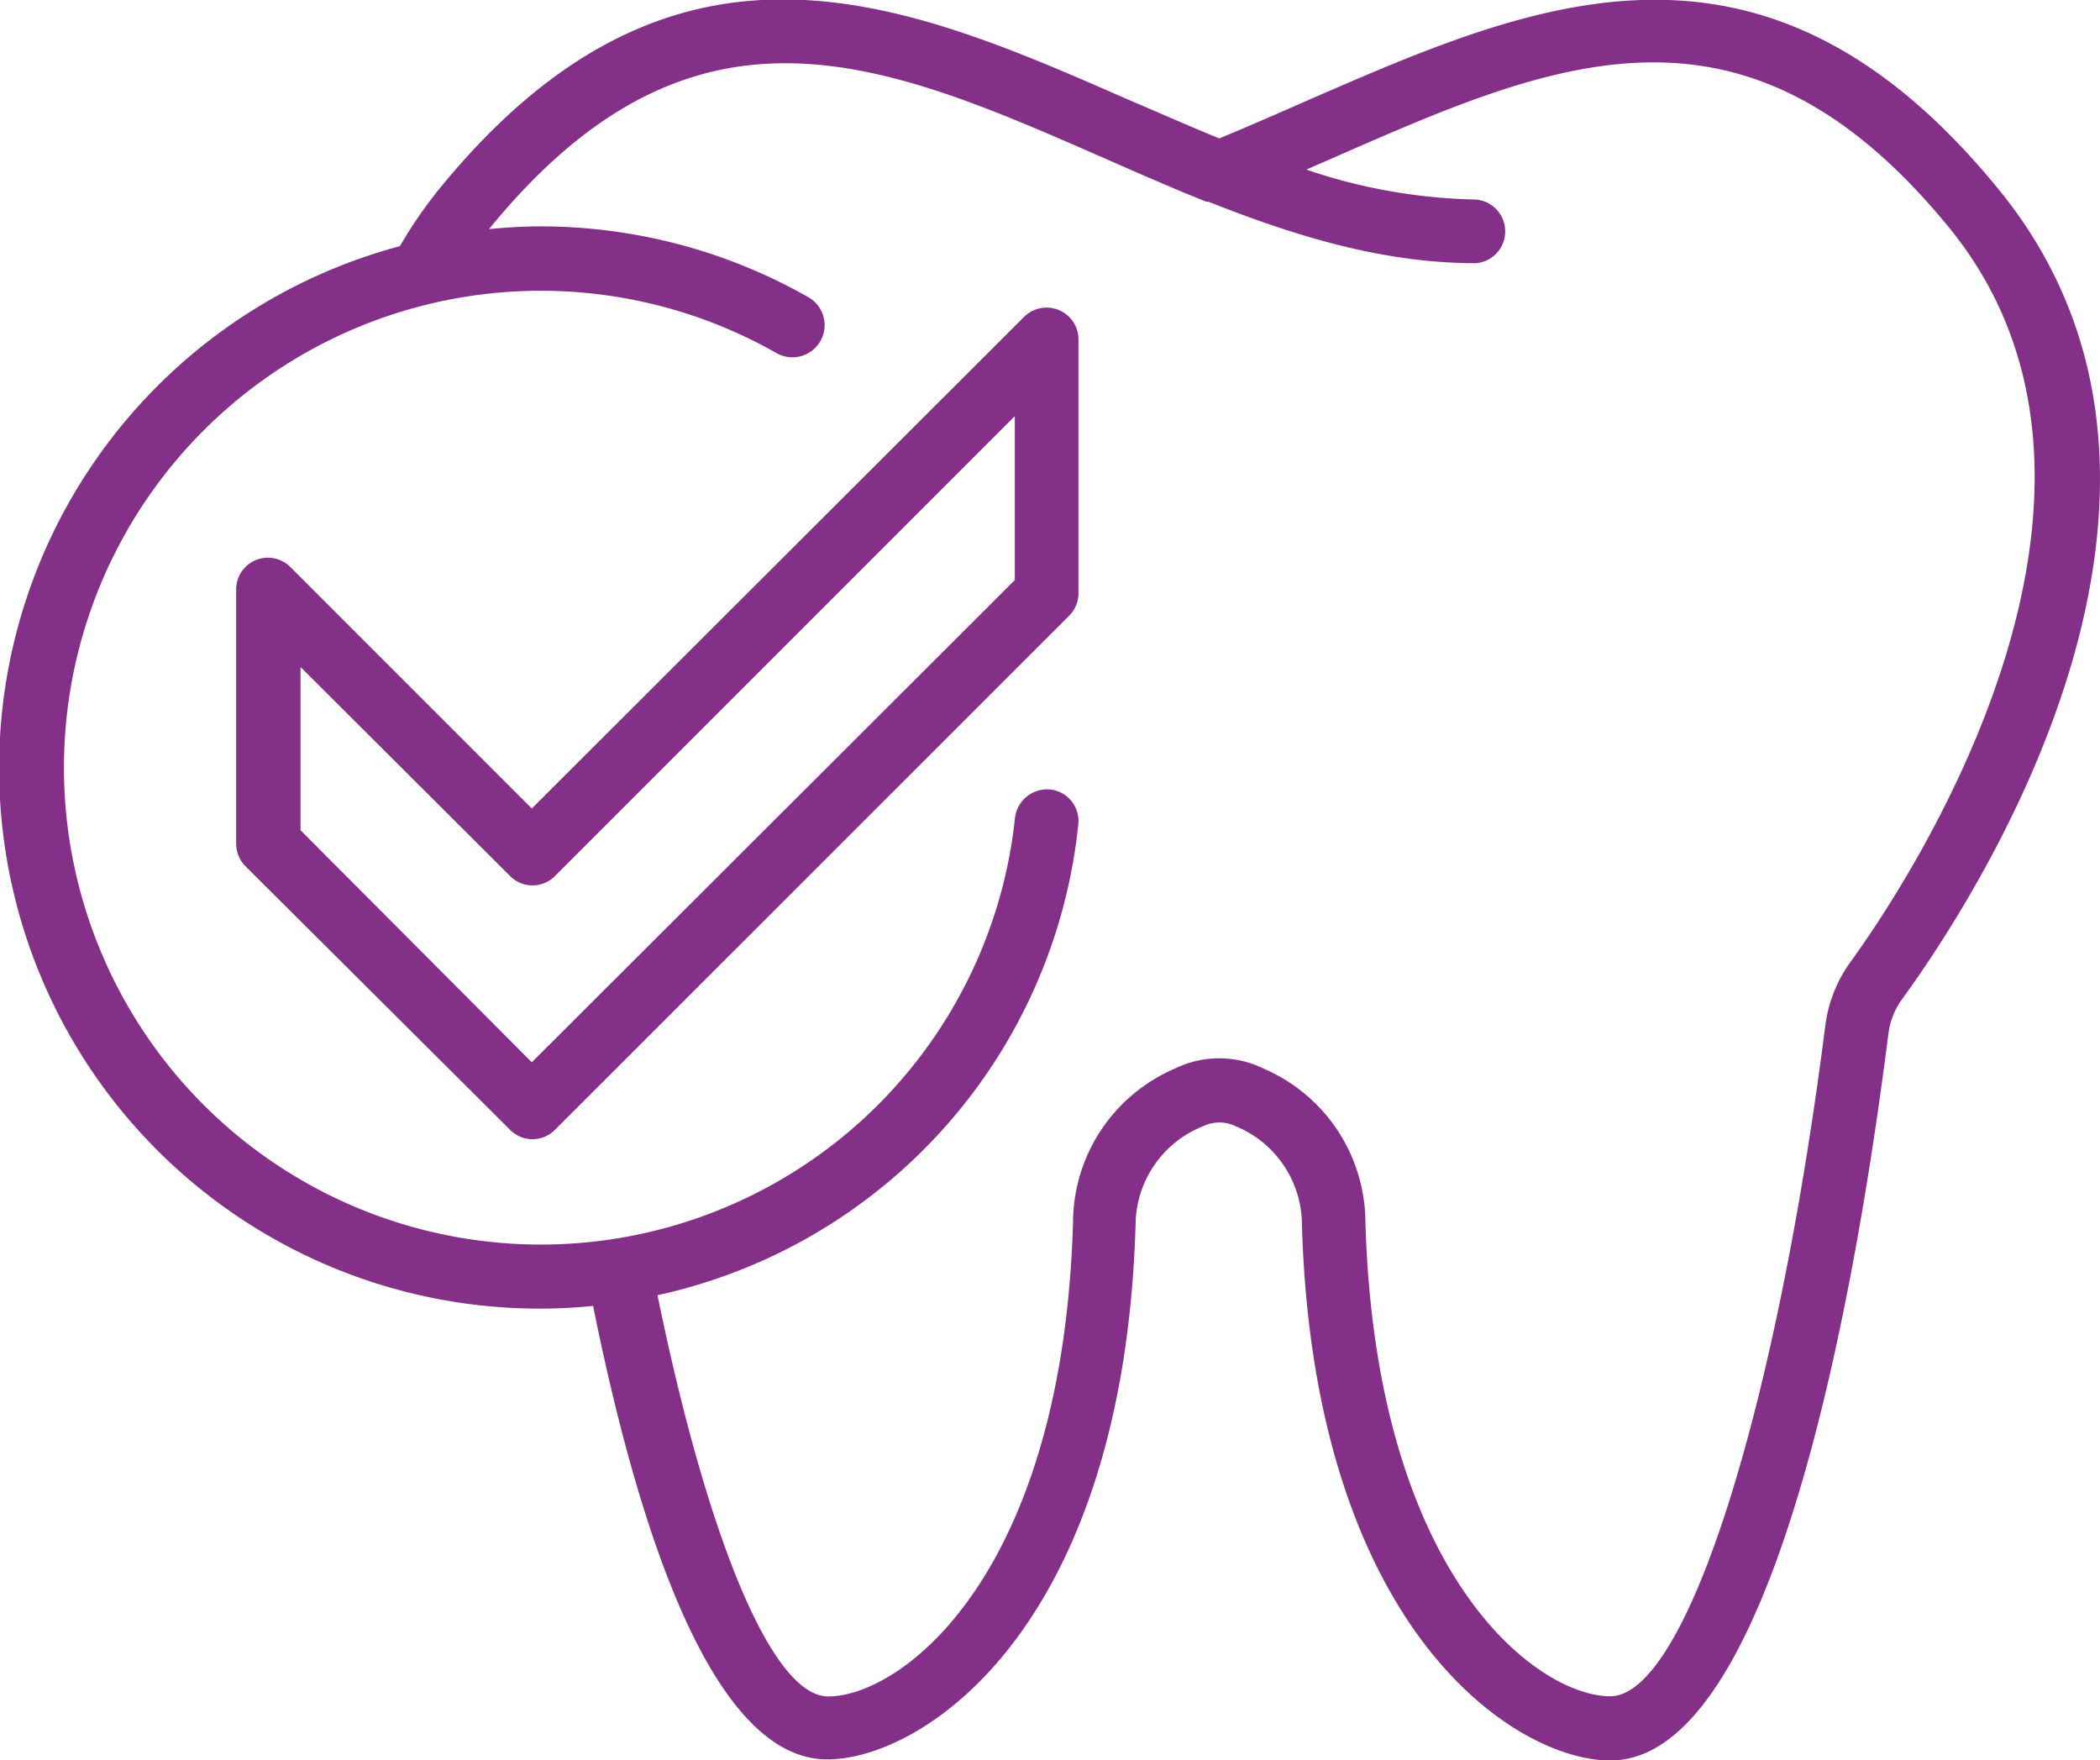
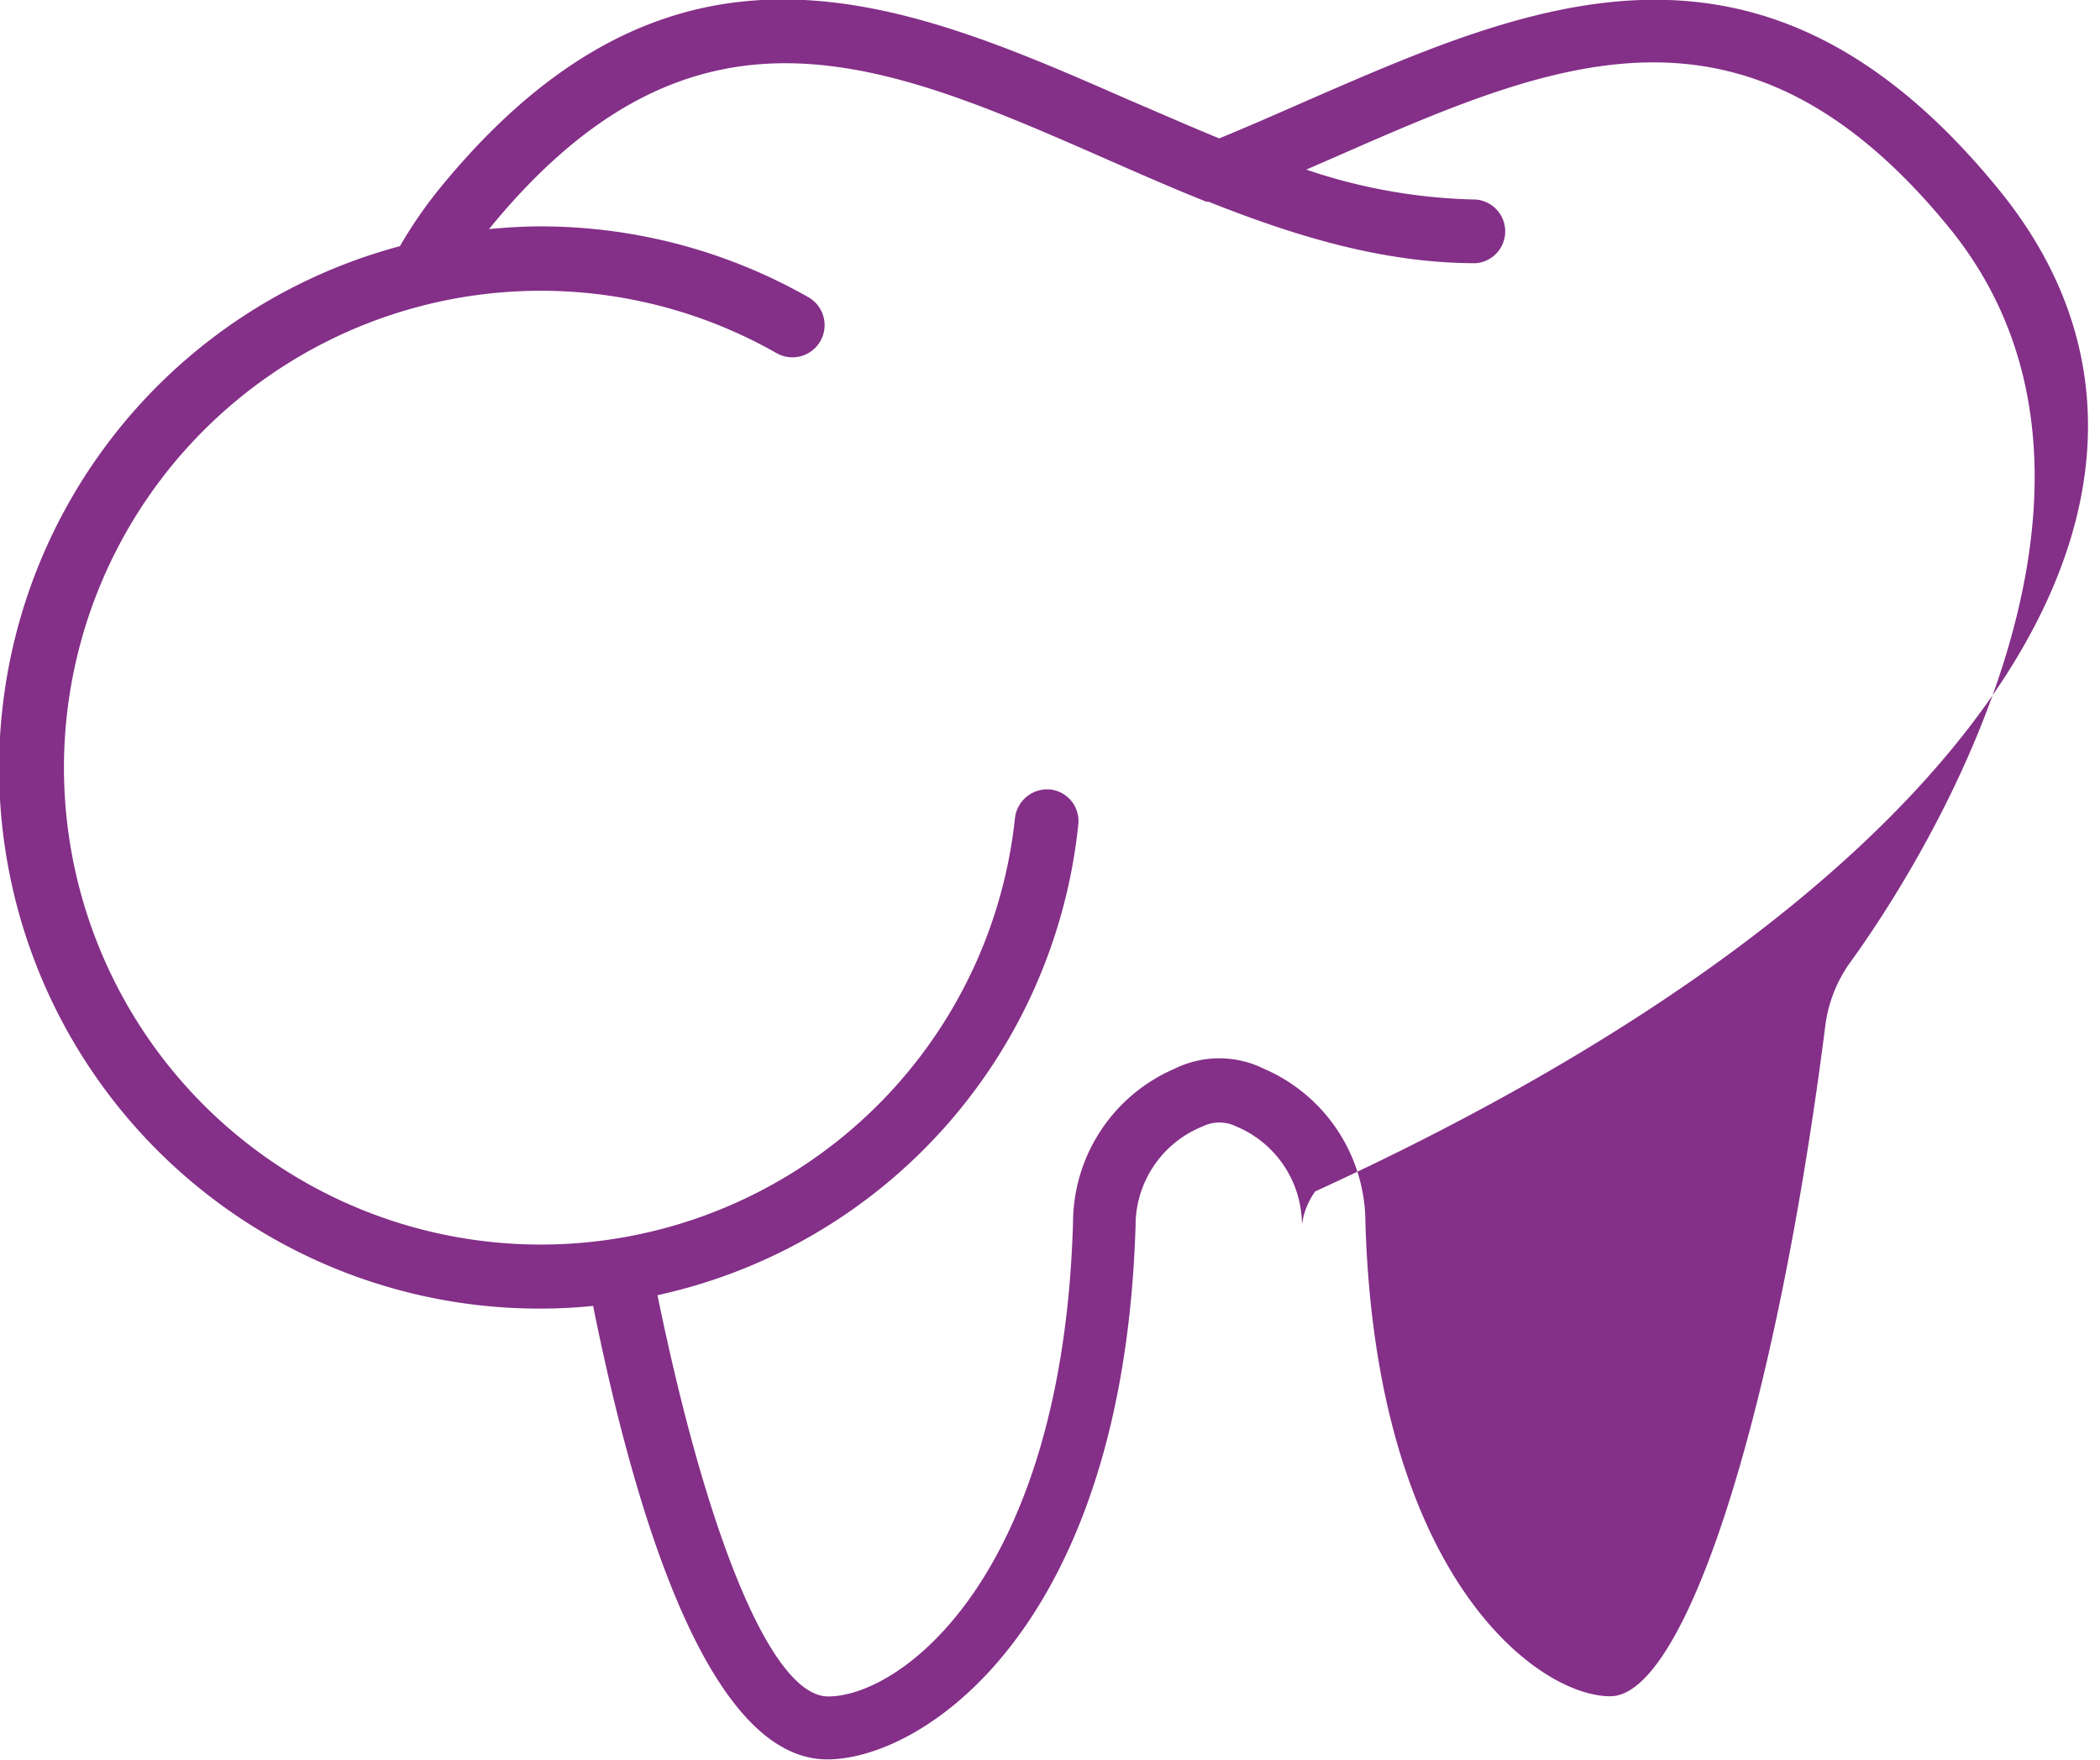
<svg xmlns="http://www.w3.org/2000/svg" id="Layer_5" data-name="Layer 5" viewBox="0 0 115.78 97.04">
  <g>
-     <path d="M111.92,24.12c-13-16-25.73-10.36-38.07-5-1.64.72-3.29,1.45-4.95,2.13-1.66-.68-3.31-1.41-5-2.13-12.34-5.41-25.09-11-38.07,5a24.6,24.6,0,0,0-2.1,3.07,29.79,29.79,0,0,0,7.71,58.57,28.65,28.65,0,0,0,2.94-.15c2.54,12.6,6.64,25,12.91,25,5.27,0,16.35-7.22,17-29.52v-.08A5.89,5.89,0,0,1,68,75.71a2.08,2.08,0,0,1,1.82,0,5.89,5.89,0,0,1,3.64,5.35v.08c.66,22.31,11.74,29.53,17,29.53,8.91,0,13.44-25.13,15.34-40.1a4.06,4.06,0,0,1,.73-1.84C111.14,62.38,125.14,40.38,111.92,24.12Zm-8.23,42.55a7.63,7.63,0,0,0-1.37,3.46c-2.73,21.45-7.71,37-11.86,37-4,0-12.93-6.58-13.5-26.14a9.26,9.26,0,0,0-5.59-8.45,5.57,5.57,0,0,0-4.94,0A9.26,9.26,0,0,0,60.84,81c-.57,19.56-9.5,26.14-13.5,26.14-3.1,0-6.67-8.75-9.41-22.12a29.69,29.69,0,0,0,23.2-25.95,1.75,1.75,0,0,0-1.56-1.93,1.79,1.79,0,0,0-1.93,1.57A26.29,26.29,0,1,1,44.5,33.09,1.76,1.76,0,0,0,46.24,30a29.87,29.87,0,0,0-14.75-3.9c-1,0-1.91.06-2.85.15,11.28-13.83,21.76-9.24,33.9-3.92,1.86.82,3.75,1.65,5.65,2.41l.12,0c4.75,1.89,9.63,3.39,14.73,3.39a1.76,1.76,0,0,0,0-3.51,30.83,30.83,0,0,1-9.34-1.65l1.56-.68c12.16-5.33,22.65-9.93,33.94,3.95C121.14,41,106.71,62.52,103.69,66.67Z" transform="translate(-1.68 -13.62)" style="fill: #842f88" />
-     <path d="M60.05,30.71a1.76,1.76,0,0,0-1.91.38L31,58.19l-13.3-13.3a1.75,1.75,0,0,0-3,1.24v14a1.8,1.8,0,0,0,.51,1.24L29.8,75.9a1.74,1.74,0,0,0,2.48,0L60.62,47.57a1.77,1.77,0,0,0,.52-1.24v-14A1.75,1.75,0,0,0,60.05,30.71ZM57.63,45.6,31,72.18,18.25,59.39v-9L29.8,61.91a1.74,1.74,0,0,0,2.48,0L57.63,36.56Z" transform="translate(-1.68 -13.62)" style="fill: #842f88" />
+     <path d="M111.92,24.12c-13-16-25.73-10.36-38.07-5-1.64.72-3.29,1.45-4.95,2.13-1.66-.68-3.31-1.41-5-2.13-12.34-5.41-25.09-11-38.07,5a24.6,24.6,0,0,0-2.1,3.07,29.79,29.79,0,0,0,7.71,58.57,28.65,28.65,0,0,0,2.94-.15c2.54,12.6,6.64,25,12.91,25,5.27,0,16.35-7.22,17-29.52v-.08A5.89,5.89,0,0,1,68,75.71a2.08,2.08,0,0,1,1.82,0,5.89,5.89,0,0,1,3.64,5.35v.08a4.06,4.06,0,0,1,.73-1.84C111.14,62.38,125.14,40.38,111.92,24.12Zm-8.23,42.55a7.63,7.63,0,0,0-1.37,3.46c-2.73,21.45-7.71,37-11.86,37-4,0-12.93-6.58-13.5-26.14a9.26,9.26,0,0,0-5.59-8.45,5.57,5.57,0,0,0-4.94,0A9.26,9.26,0,0,0,60.84,81c-.57,19.56-9.5,26.14-13.5,26.14-3.1,0-6.67-8.75-9.41-22.12a29.69,29.69,0,0,0,23.2-25.95,1.75,1.75,0,0,0-1.56-1.93,1.79,1.79,0,0,0-1.93,1.57A26.29,26.29,0,1,1,44.5,33.09,1.76,1.76,0,0,0,46.24,30a29.87,29.87,0,0,0-14.75-3.9c-1,0-1.91.06-2.85.15,11.28-13.83,21.76-9.24,33.9-3.92,1.86.82,3.75,1.65,5.65,2.41l.12,0c4.75,1.89,9.63,3.39,14.73,3.39a1.76,1.76,0,0,0,0-3.51,30.83,30.83,0,0,1-9.34-1.65l1.56-.68c12.16-5.33,22.65-9.93,33.94,3.95C121.14,41,106.71,62.52,103.69,66.67Z" transform="translate(-1.68 -13.62)" style="fill: #842f88" />
  </g>
</svg>